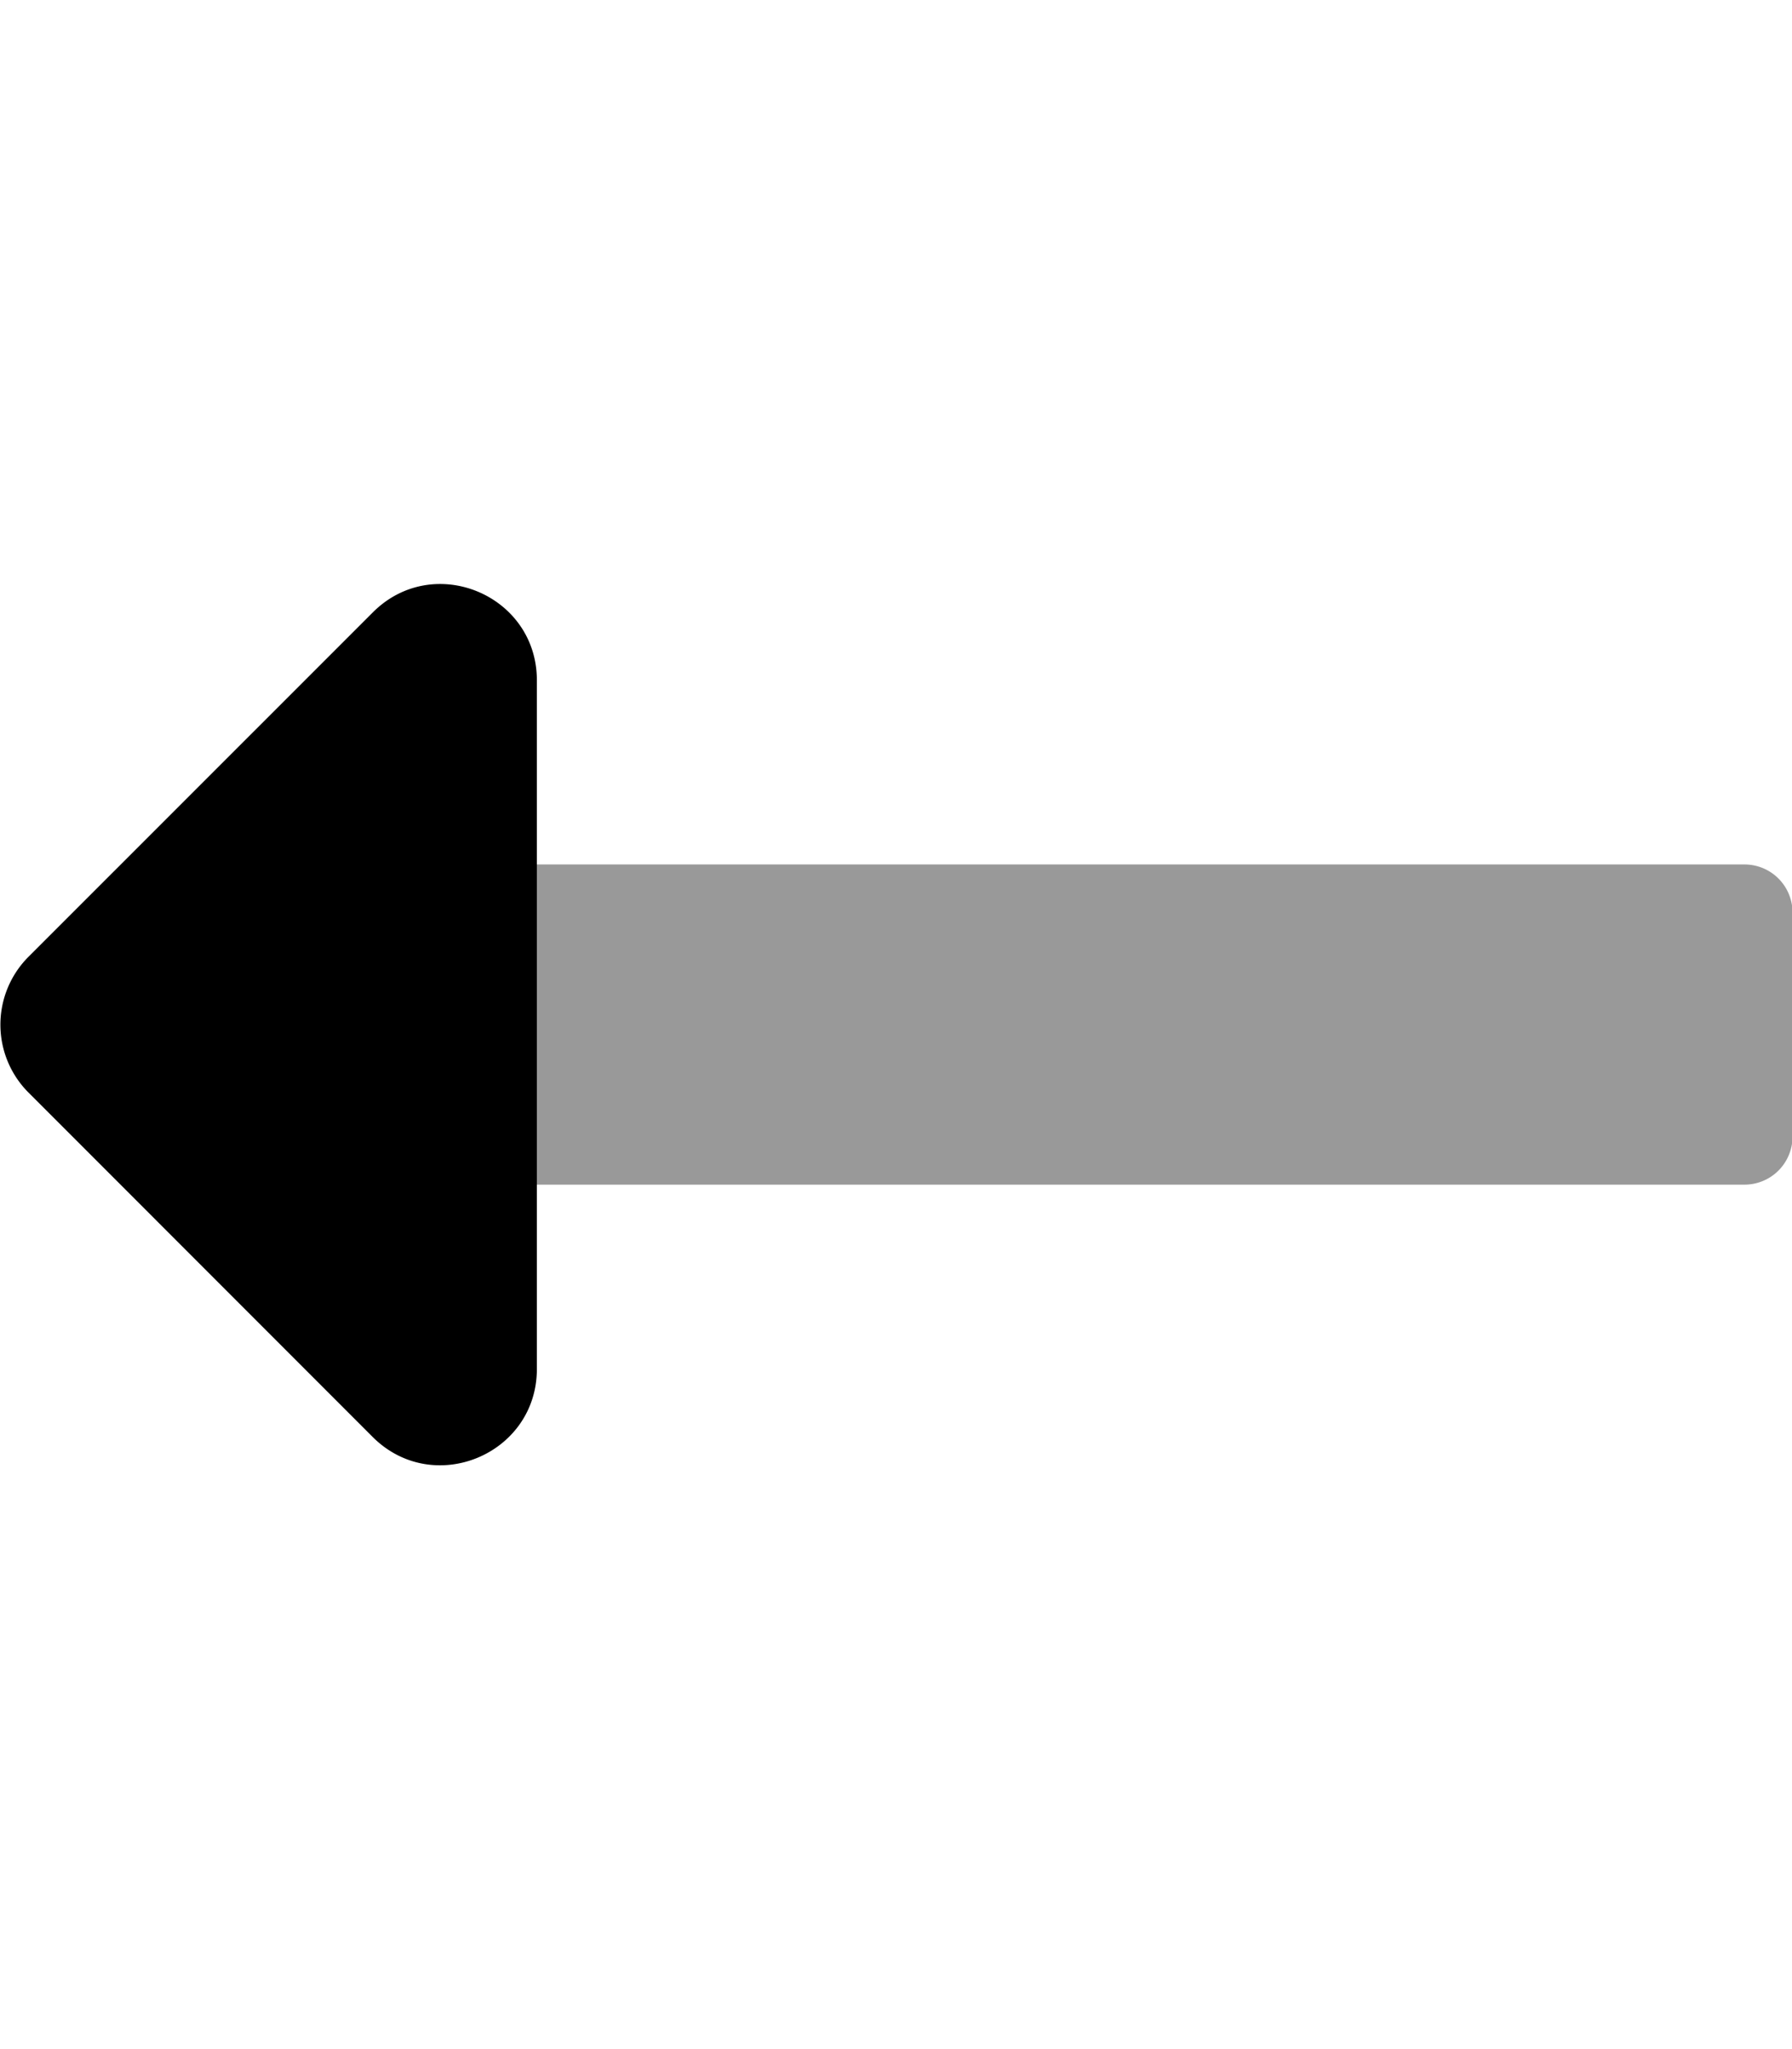
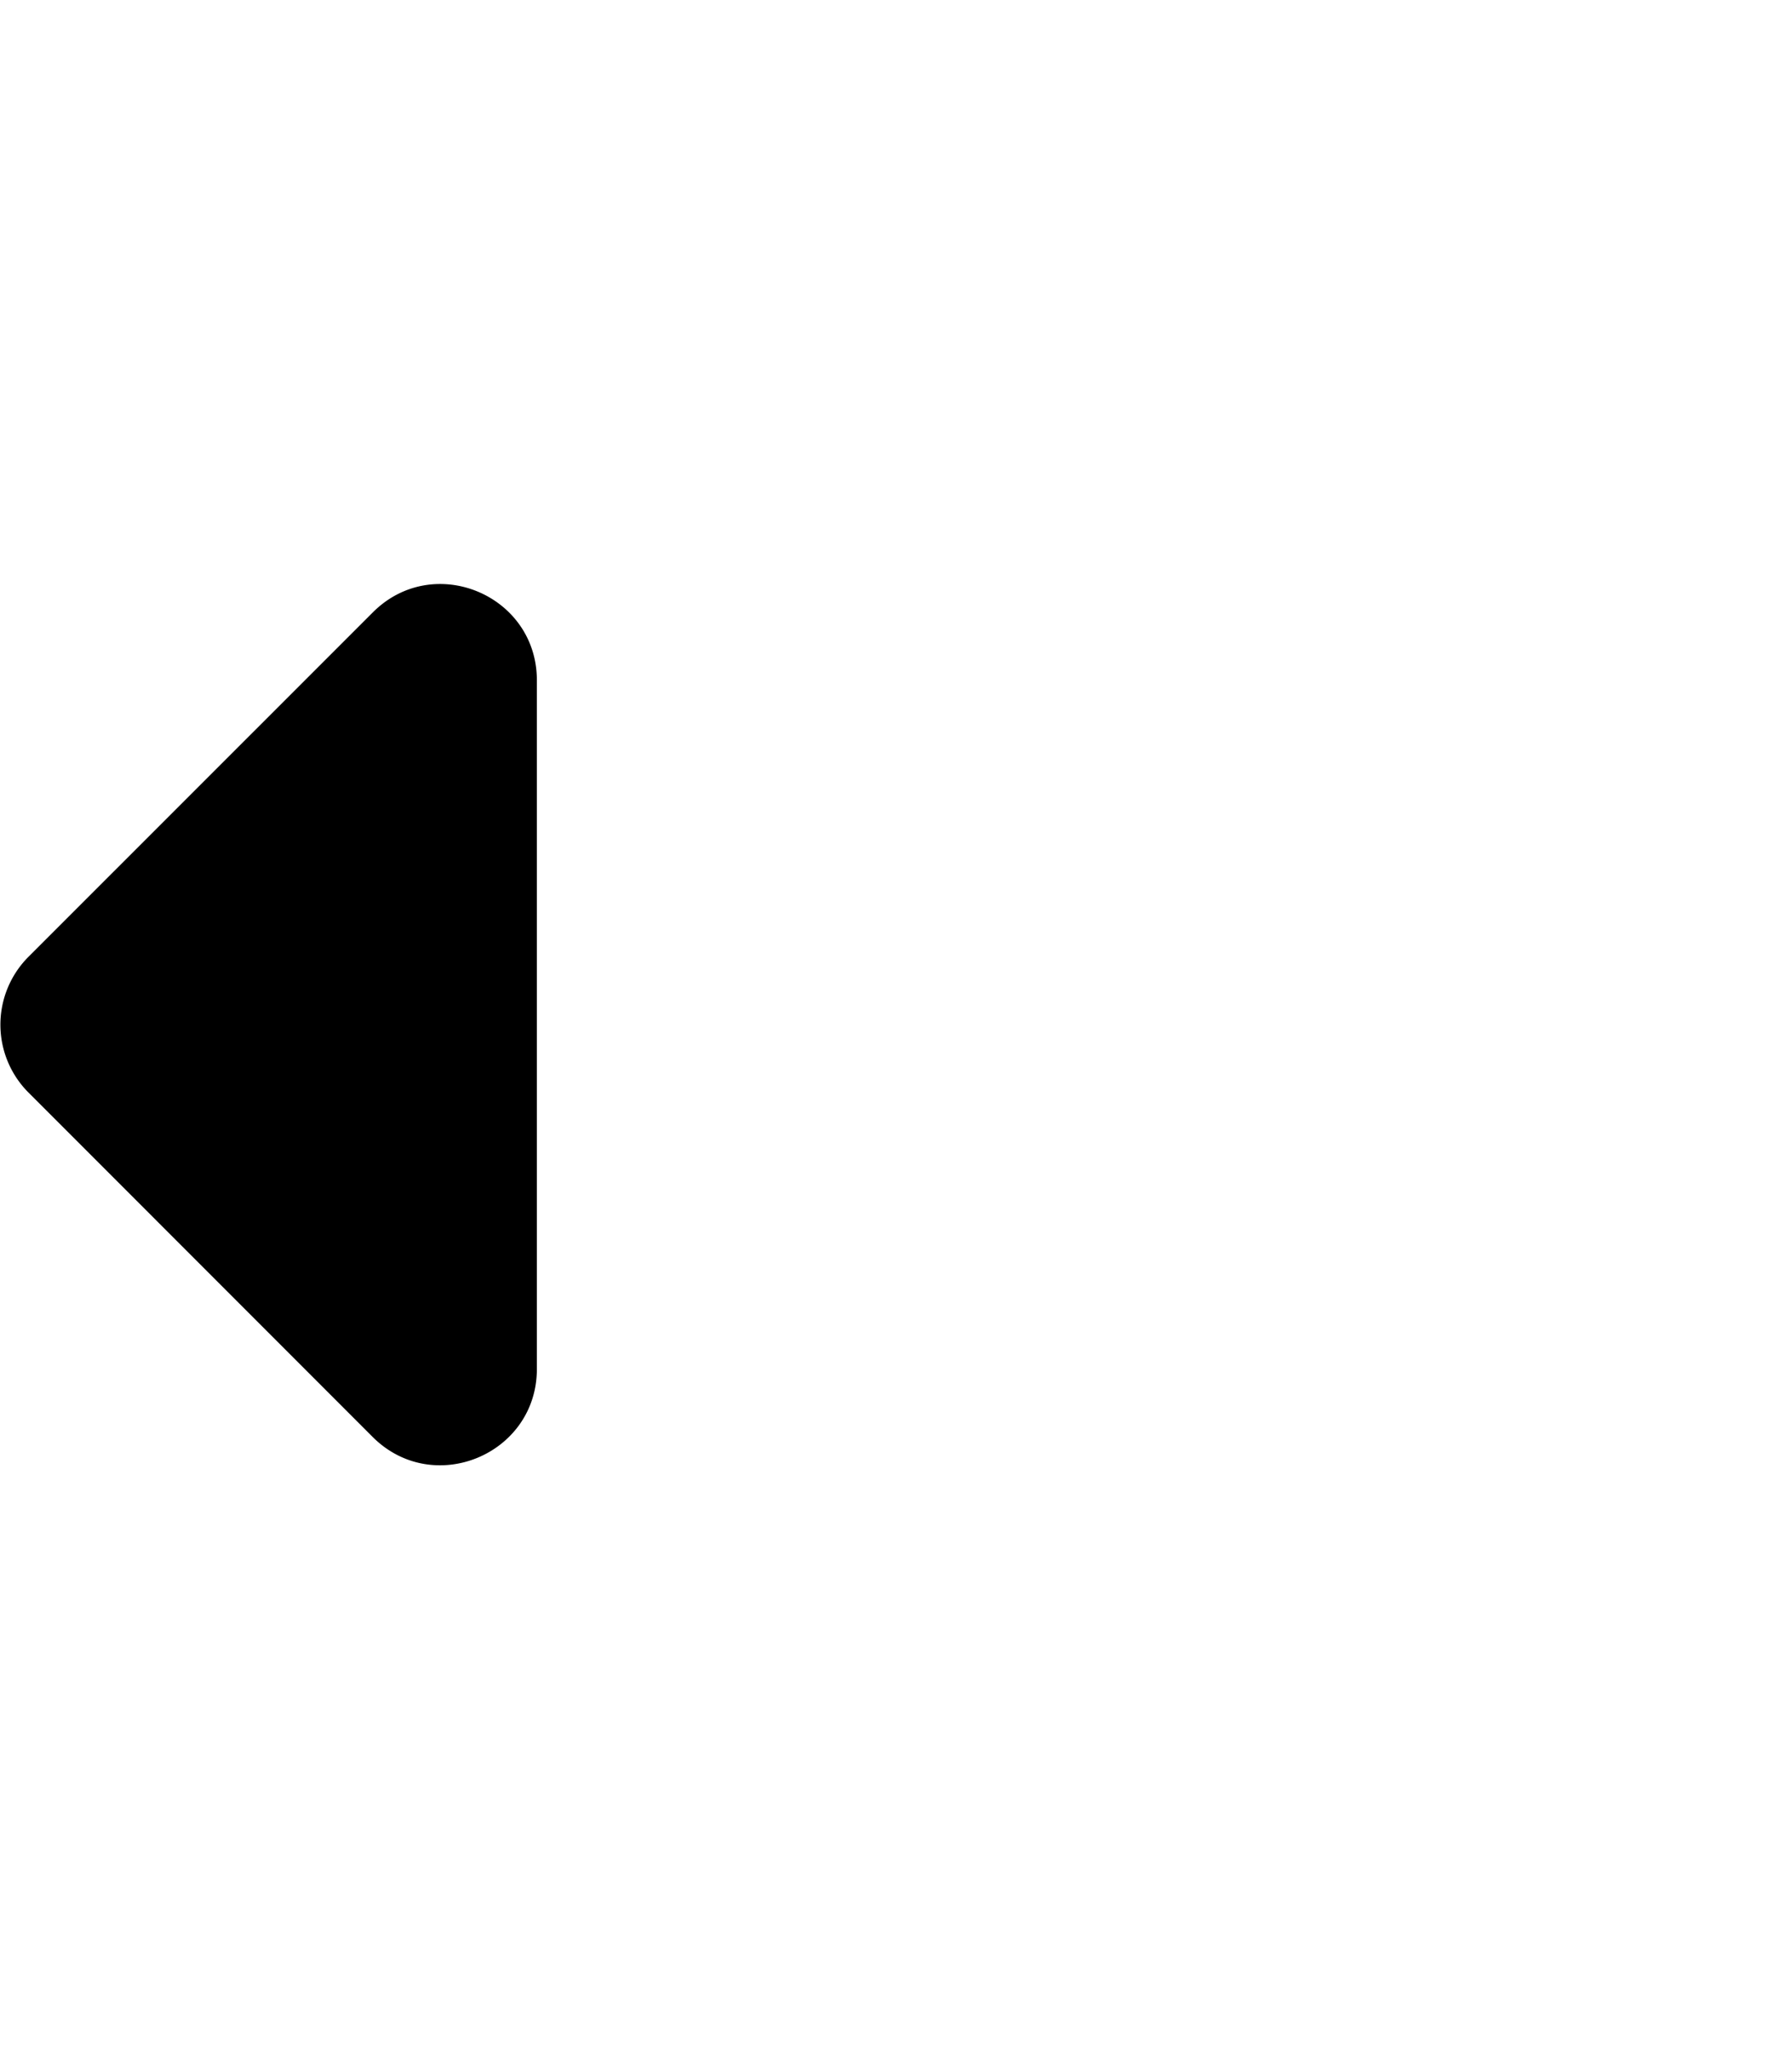
<svg xmlns="http://www.w3.org/2000/svg" viewBox="0 0 448 512">
  <defs>
    <style>.fa-secondary{opacity:.4}</style>
  </defs>
-   <path d="M436.13 296H134.19v-80h301.94a12 12 0 0 1 12 12v56a12 12 0 0 1-12 12z" class="fa-secondary" />
  <path d="M93.19 359.07L7.13 273a24 24 0 0 1 0-33.94L93.22 153c15.12-15.12 41-4.41 41 17v172.09c-.03 21.36-25.88 32.07-41.03 16.98z" class="fa-primary" />
</svg>